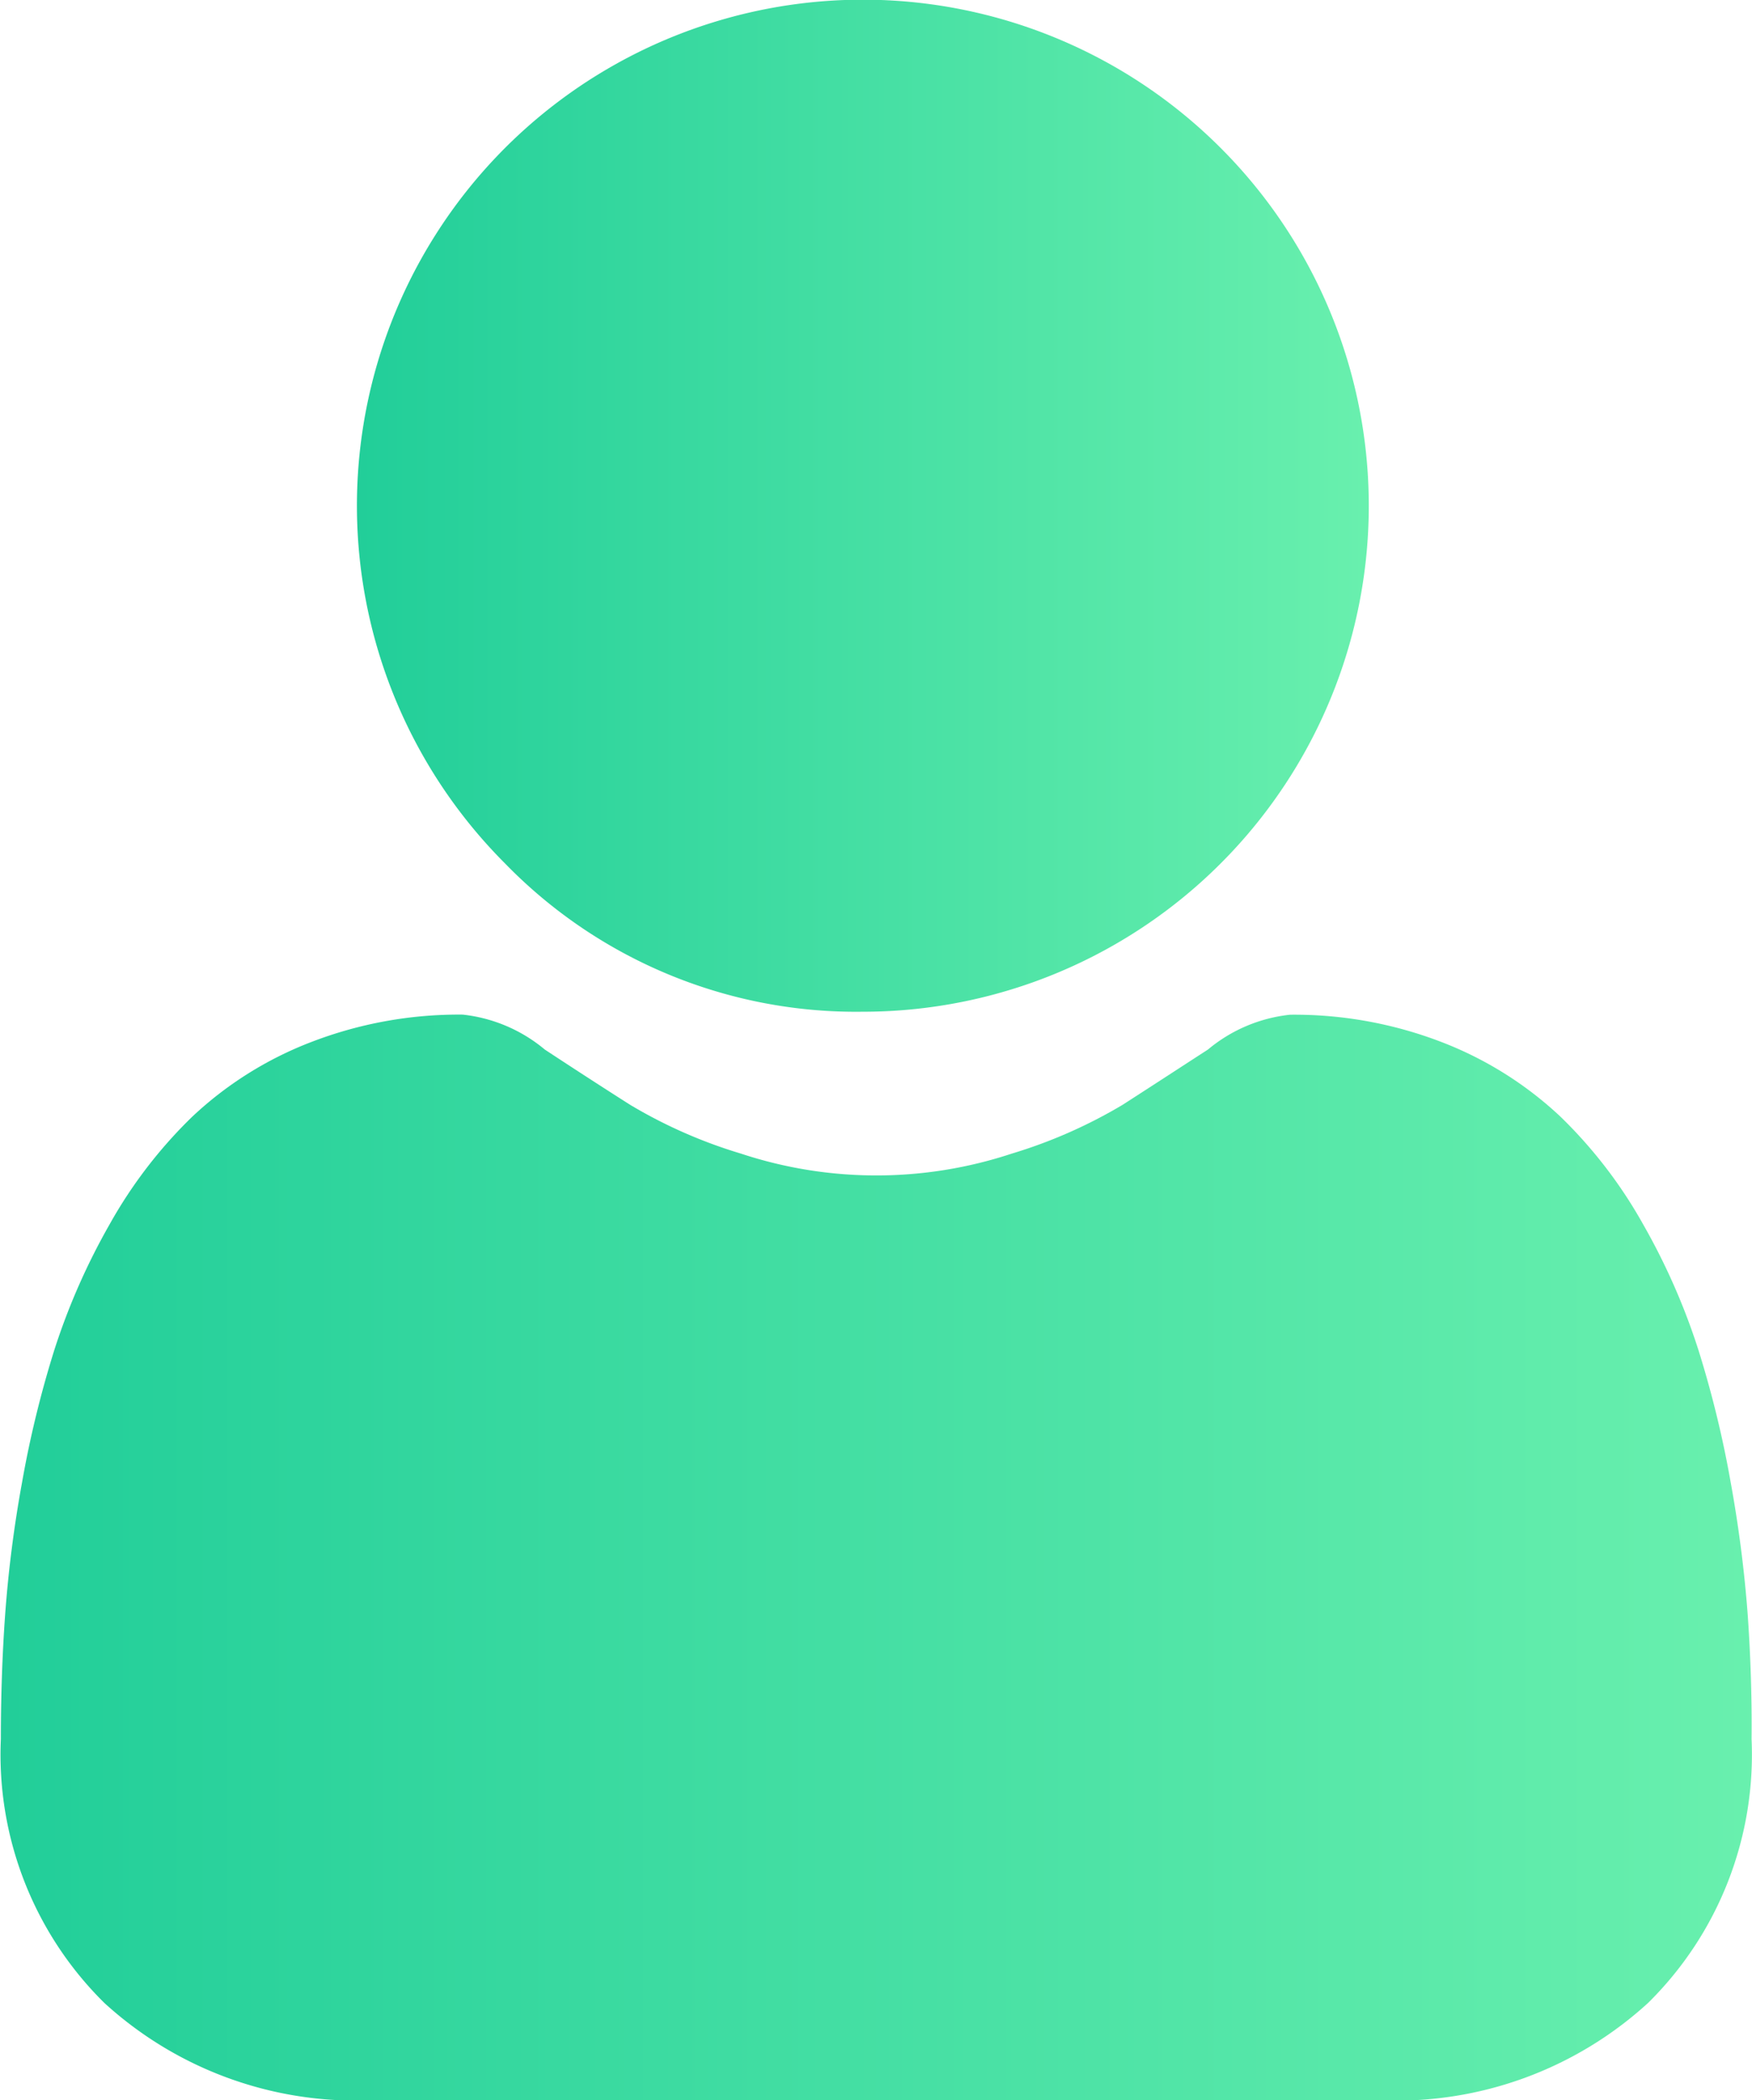
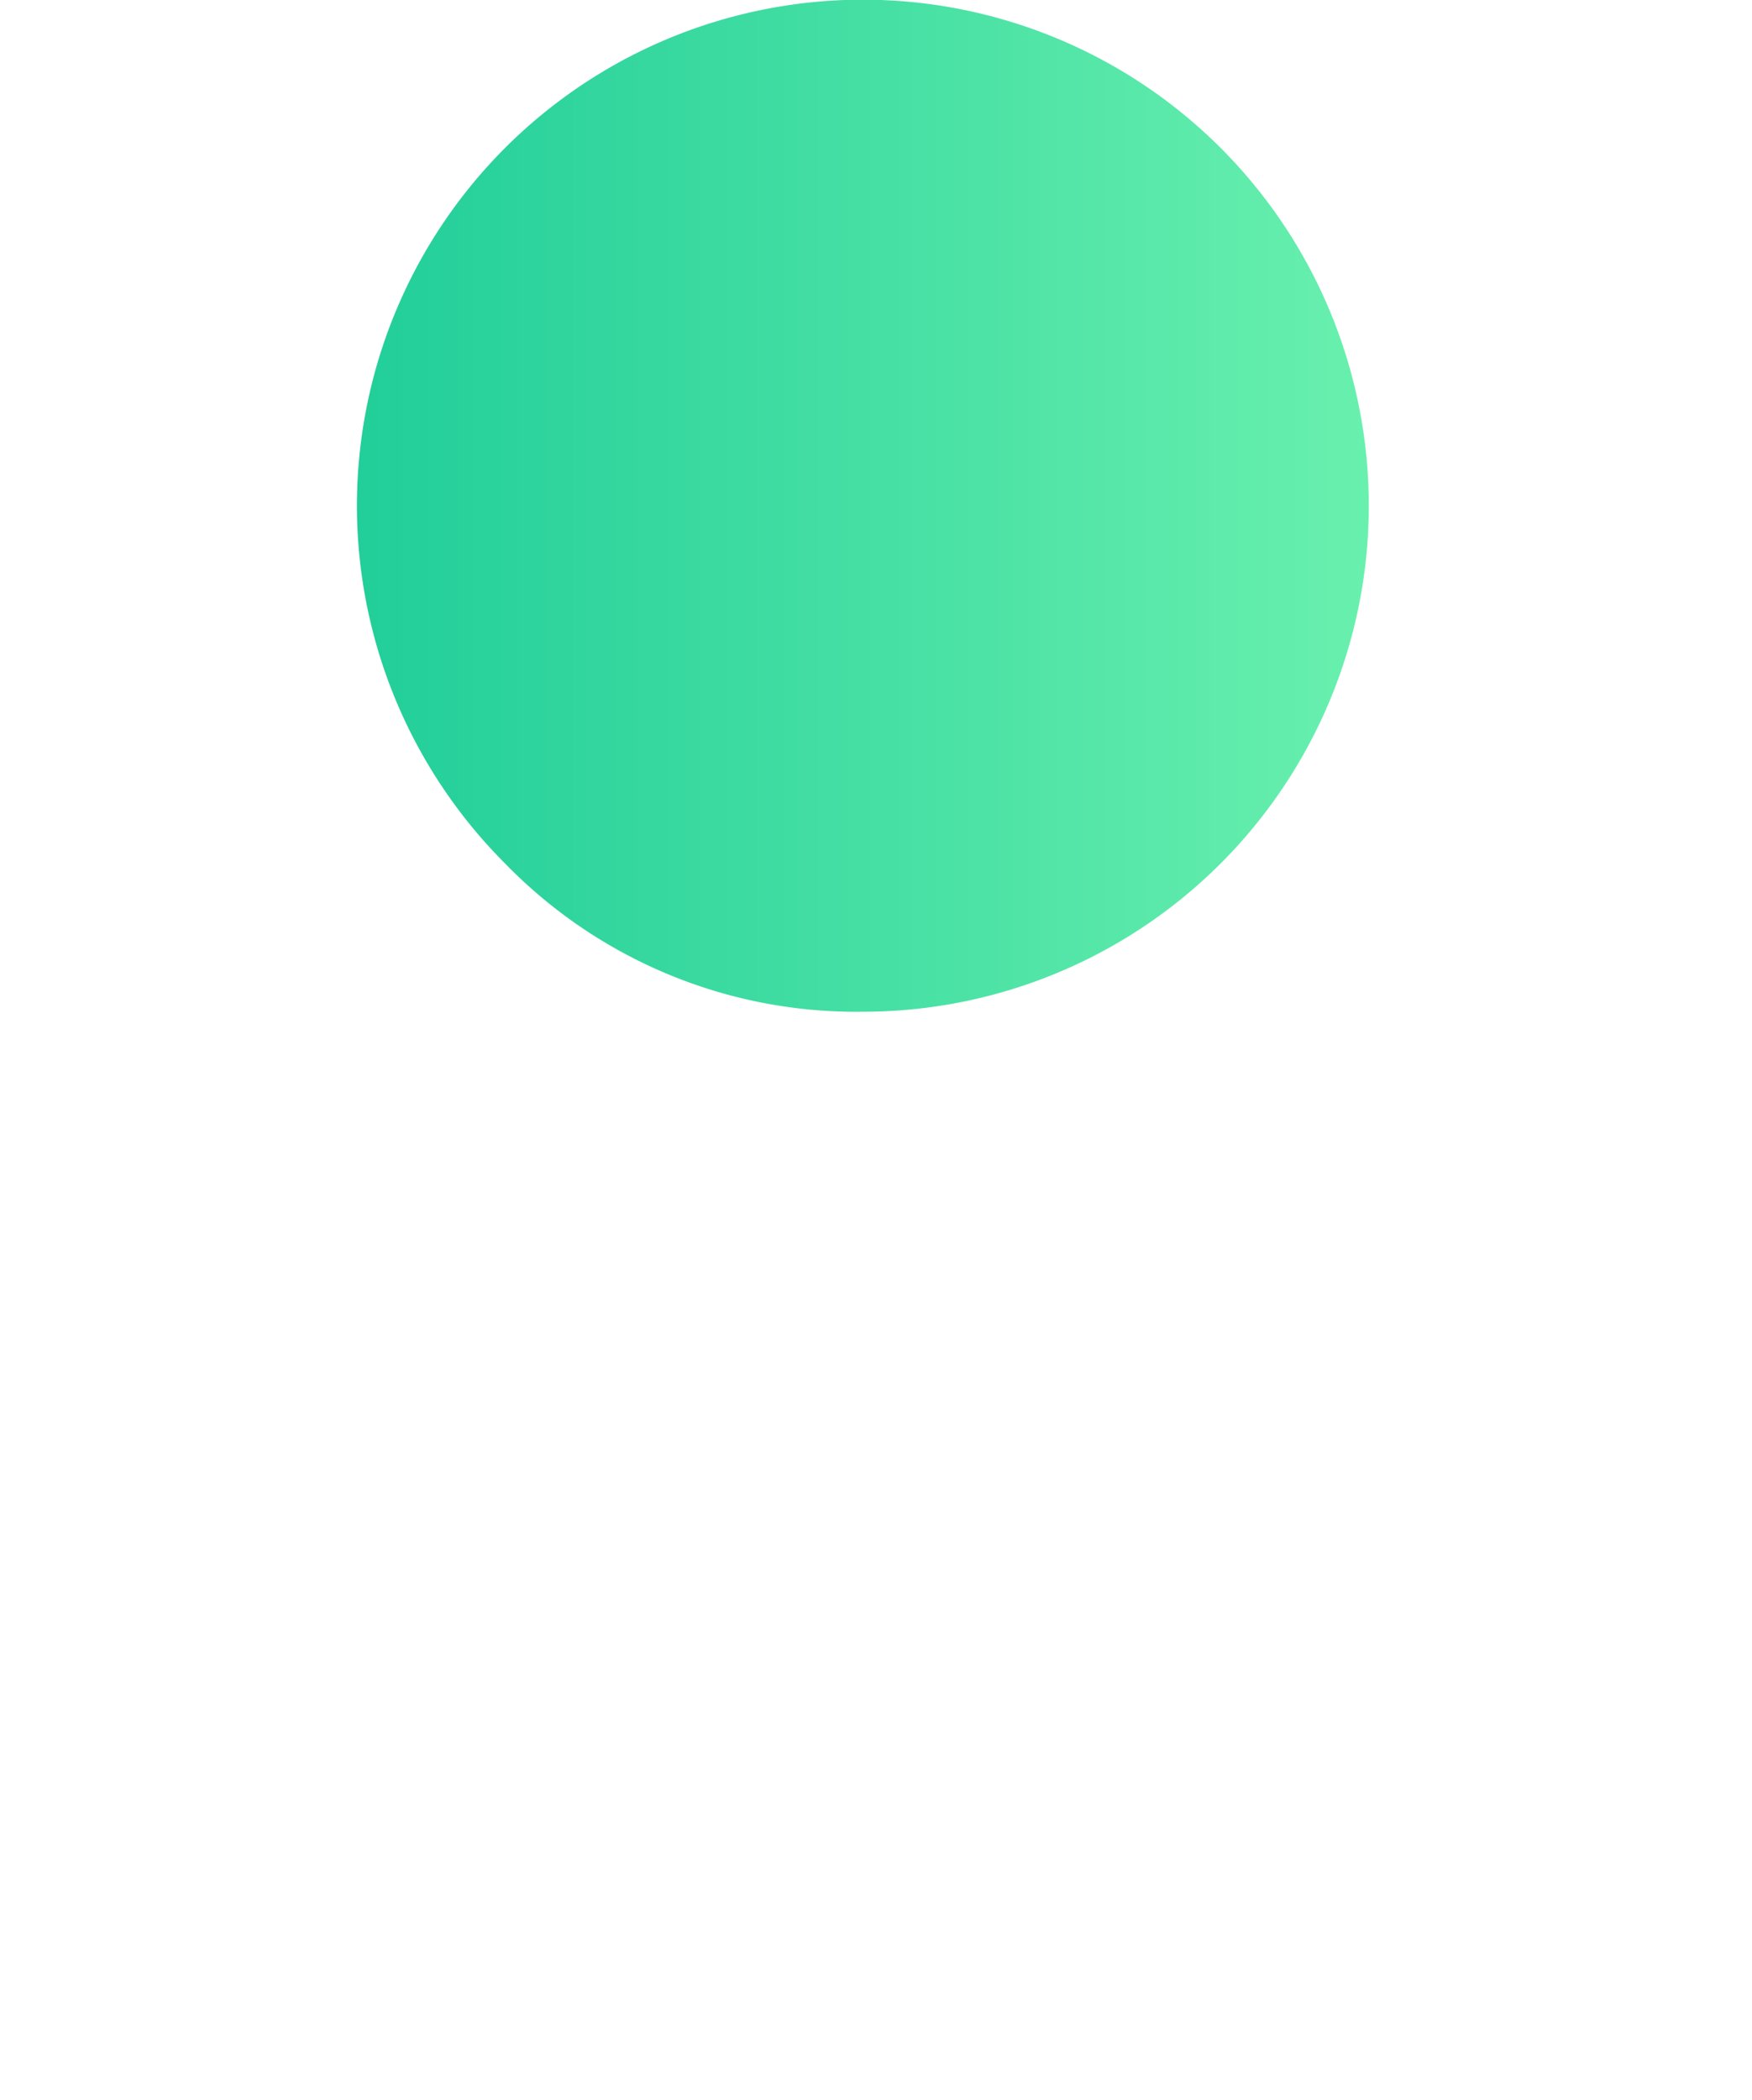
<svg xmlns="http://www.w3.org/2000/svg" width="16.442" height="19.707" viewBox="0 0 16.442 19.707">
  <defs>
    <linearGradient id="linear-gradient" y1="0.5" x2="1" y2="0.5" gradientUnits="objectBoundingBox">
      <stop offset="0" stop-color="#21ce99" />
      <stop offset="1" stop-color="#69f0ae" />
    </linearGradient>
  </defs>
  <g id="Group_38" data-name="Group 38" transform="translate(-365.739 -400.625)">
    <path id="Path_23" data-name="Path 23" d="M373.836,410.118a4.748,4.748,0,1,0-3.356-1.39A4.593,4.593,0,0,0,373.836,410.118Z" fill="url(#linear-gradient)" />
-     <path id="Path_24" data-name="Path 24" d="M382.141,415.779a11.87,11.87,0,0,0-.16-1.245,9.84,9.84,0,0,0-.306-1.252,6.182,6.182,0,0,0-.515-1.168,4.39,4.39,0,0,0-.776-1.011,3.42,3.42,0,0,0-1.115-.7,3.851,3.851,0,0,0-1.423-.257,1.438,1.438,0,0,0-.771.327c-.232.15-.5.325-.8.518a4.645,4.645,0,0,1-1.04.458,4.045,4.045,0,0,1-2.543,0,4.6,4.6,0,0,1-1.04-.458c-.3-.191-.569-.366-.8-.518a1.442,1.442,0,0,0-.771-.328,3.851,3.851,0,0,0-1.423.258,3.414,3.414,0,0,0-1.115.7,4.389,4.389,0,0,0-.776,1.011,6.22,6.22,0,0,0-.515,1.168,9.851,9.851,0,0,0-.306,1.252,11.545,11.545,0,0,0-.159,1.245c-.027.377-.04.769-.04,1.164a3.272,3.272,0,0,0,.972,2.476,3.5,3.5,0,0,0,2.5.913H378.7a3.5,3.5,0,0,0,2.505-.913,3.272,3.272,0,0,0,.972-2.476C382.181,416.546,382.167,416.154,382.141,415.779Z" fill="url(#linear-gradient)" />
  </g>
</svg>